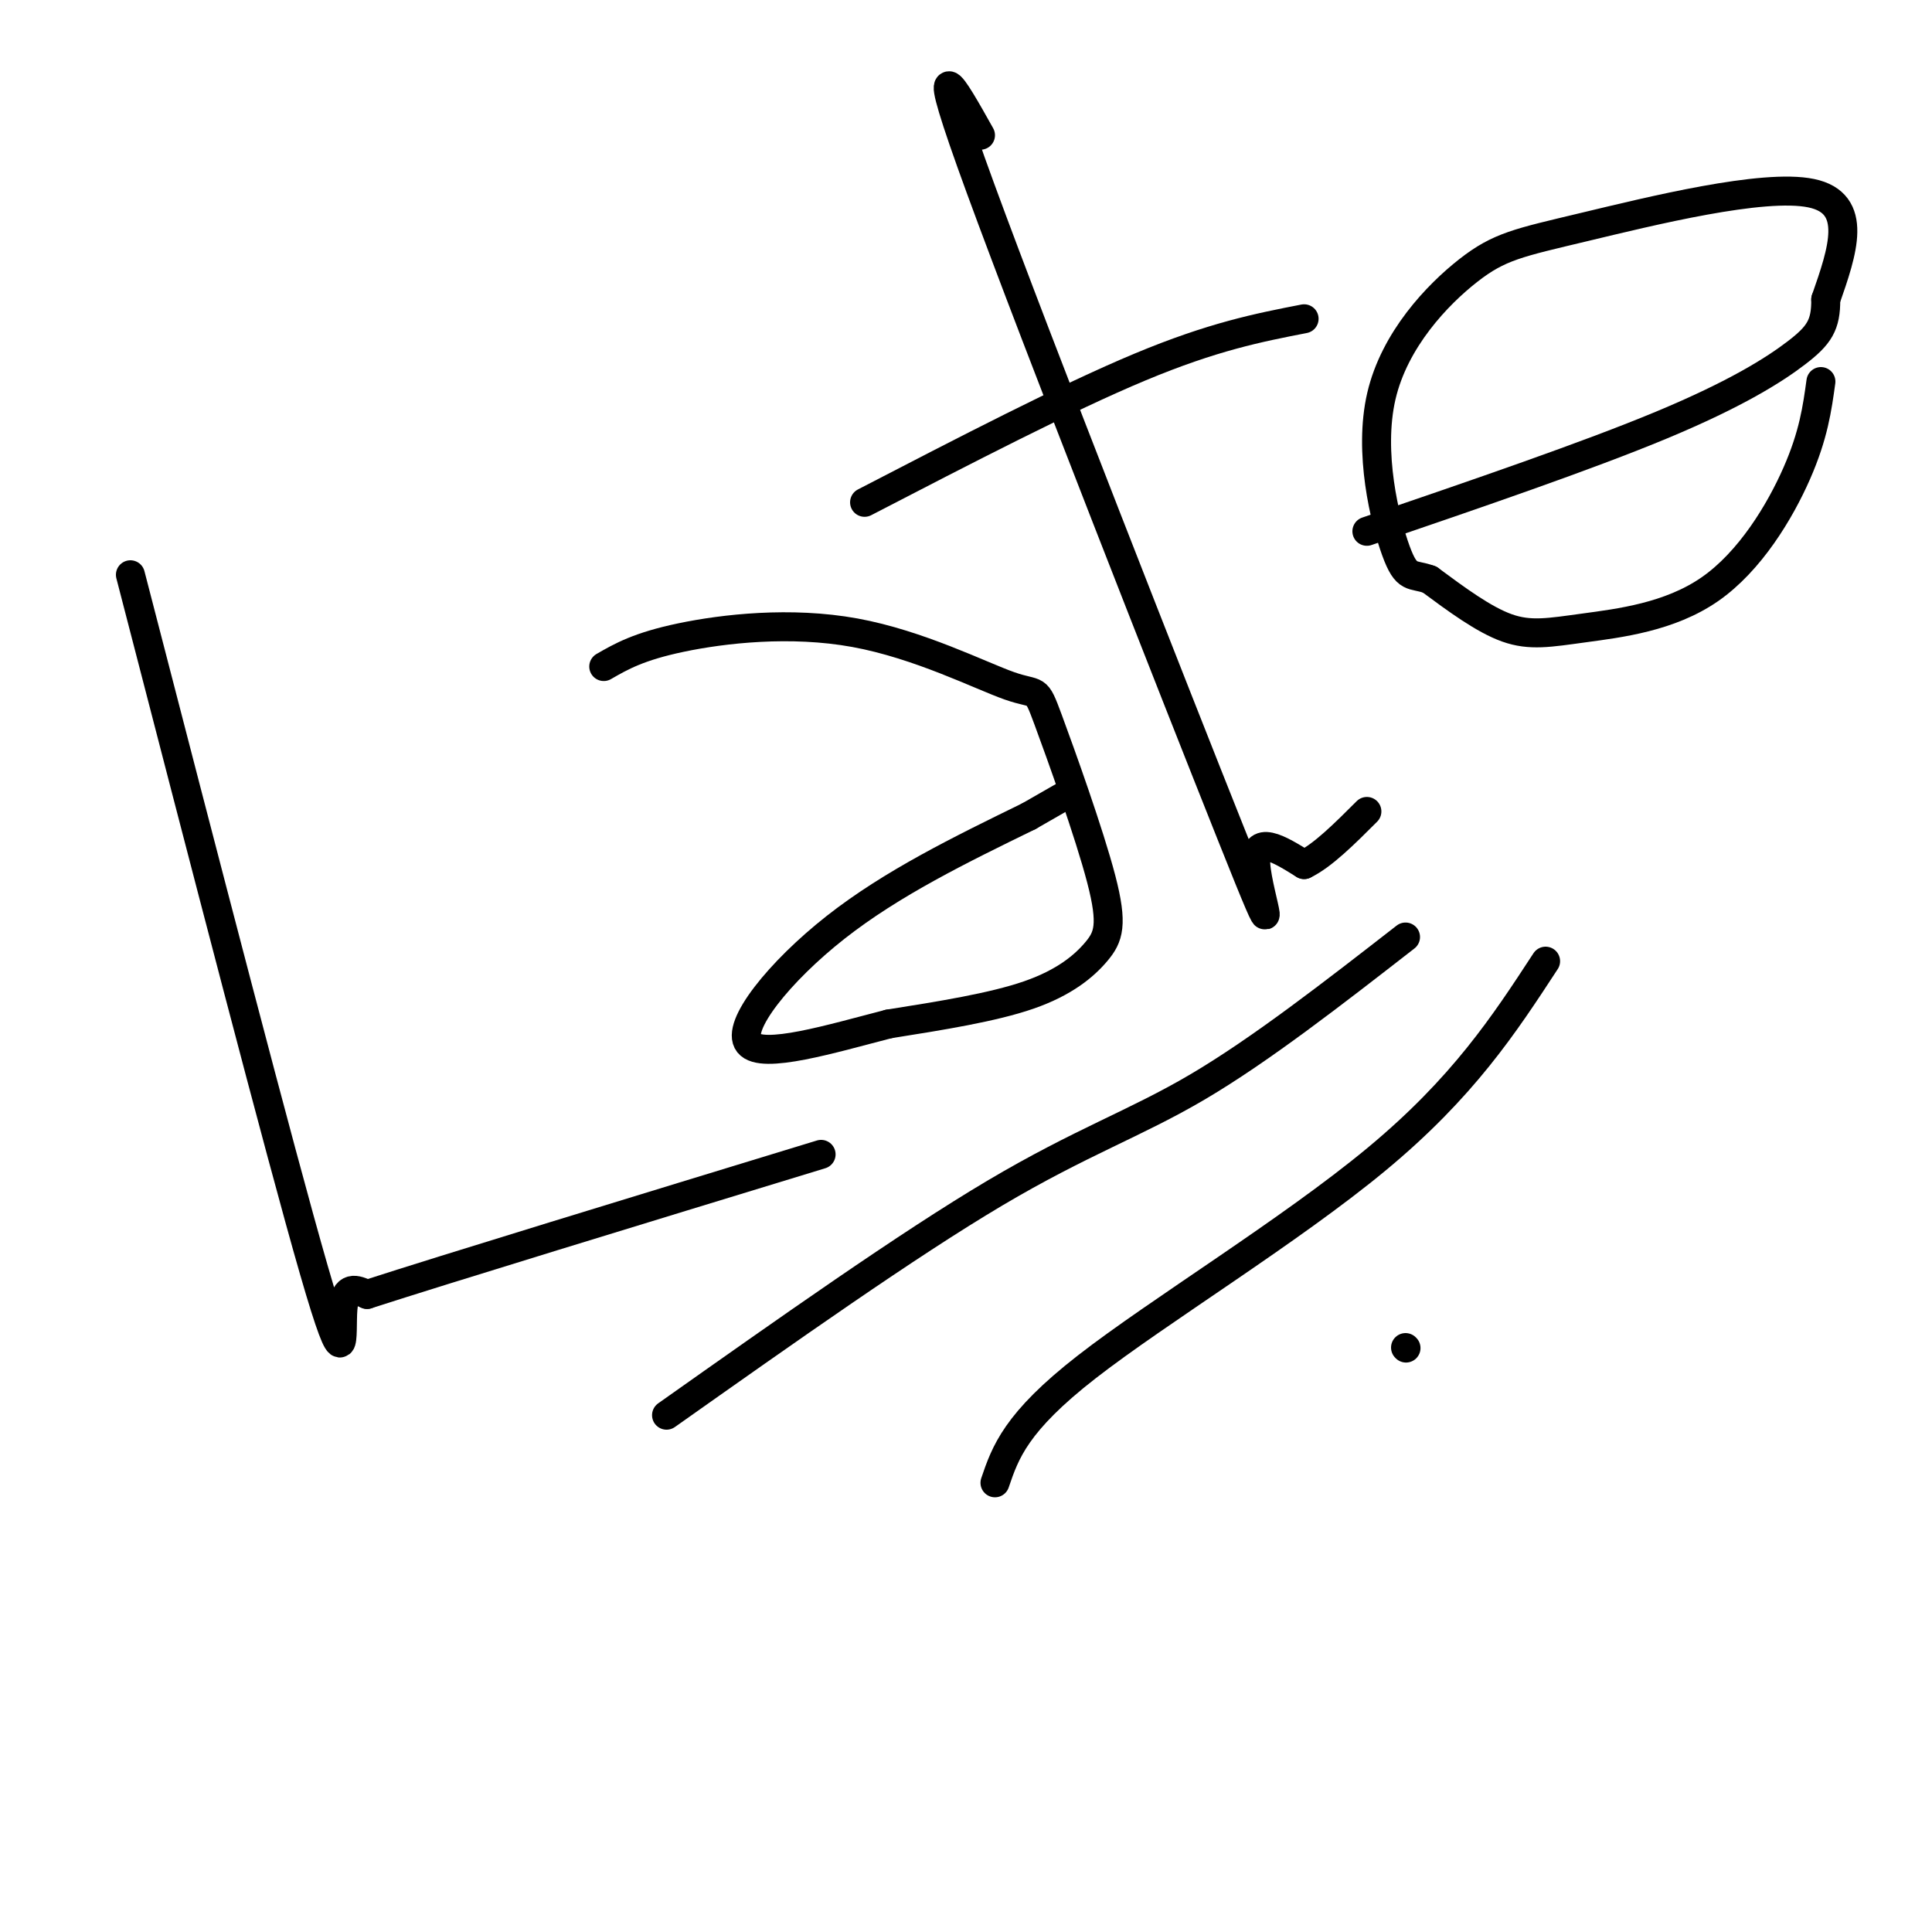
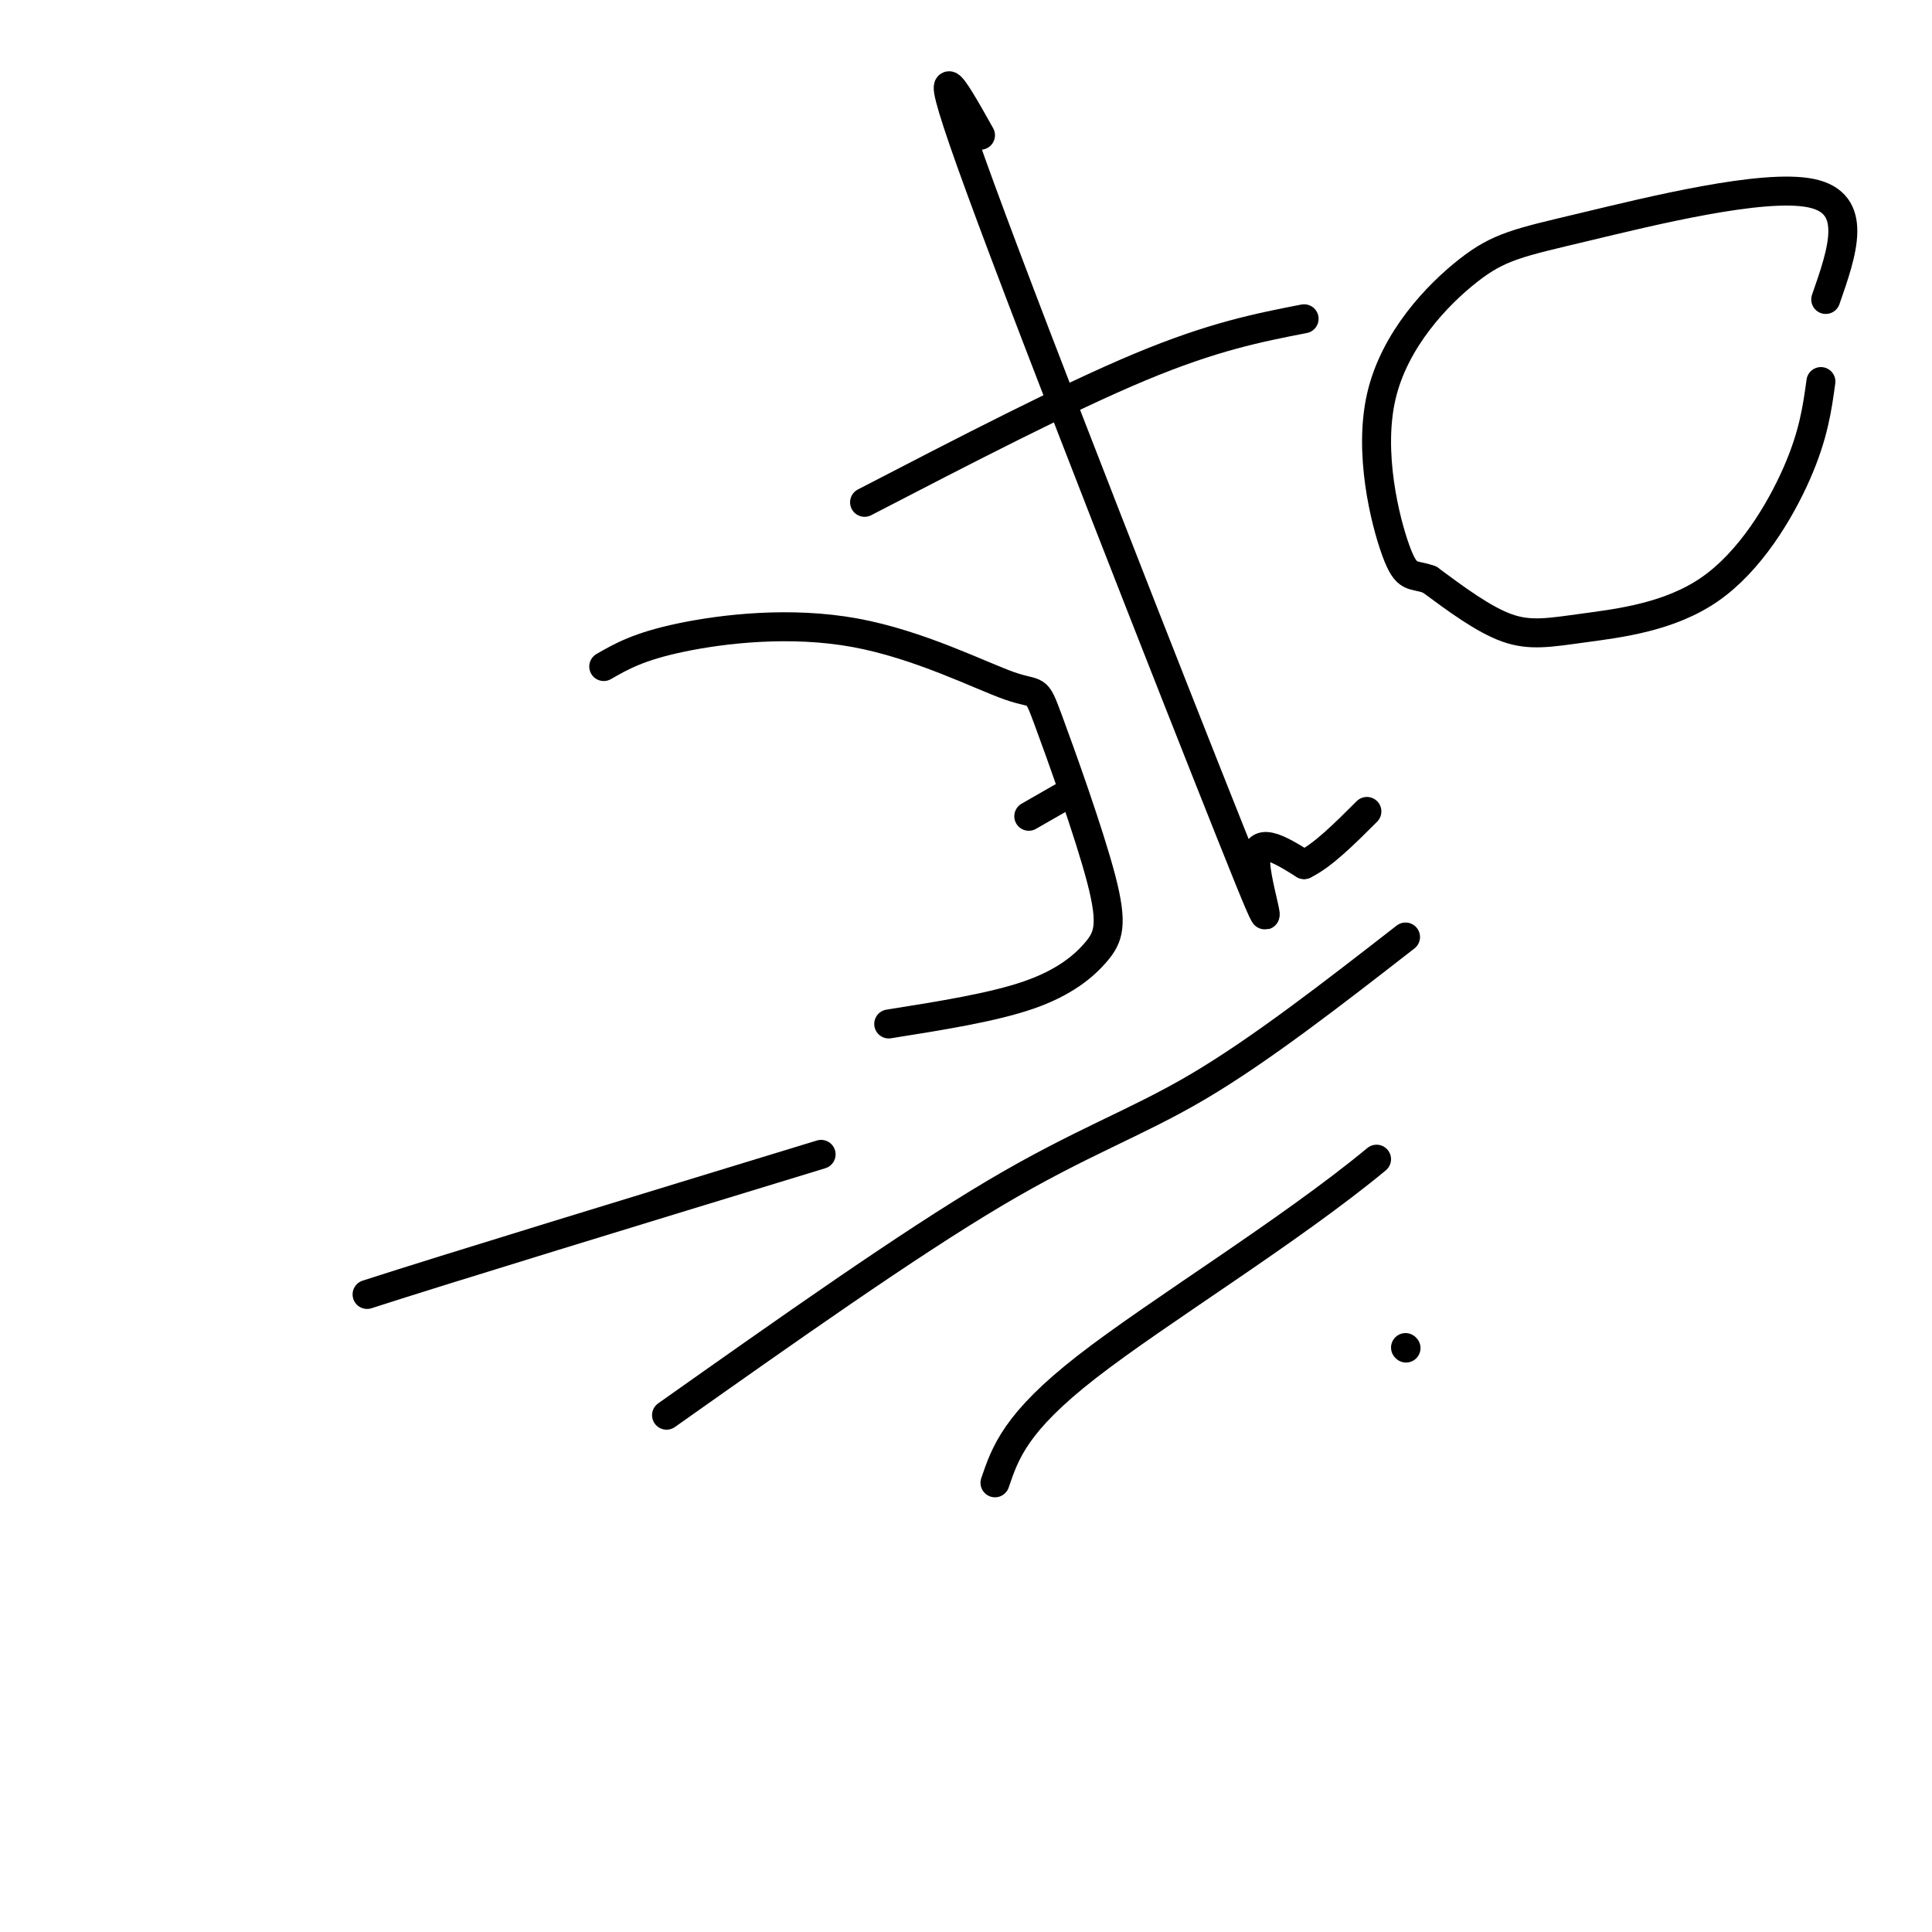
<svg xmlns="http://www.w3.org/2000/svg" viewBox="0 0 400 400" version="1.1">
  <g fill="none" stroke="#000000" stroke-width="6" stroke-linecap="round" stroke-linejoin="round">
-     <path d="M27,119c15.489,59.844 30.978,119.689 38,144c7.022,24.311 5.578,13.089 6,8c0.422,-5.089 2.711,-4.044 5,-3" />
    <path d="M76,268c16.500,-5.333 55.250,-17.167 94,-29" />
    <path d="M125,138c3.615,-2.081 7.229,-4.163 16,-6c8.771,-1.837 22.697,-3.430 36,-1c13.303,2.430 25.983,8.883 32,11c6.017,2.117 5.372,-0.101 8,7c2.628,7.101 8.529,23.522 11,33c2.471,9.478 1.511,12.013 -1,15c-2.511,2.987 -6.575,6.425 -14,9c-7.425,2.575 -18.213,4.288 -29,6" />
-     <path d="M184,212c-11.643,2.988 -26.250,7.458 -29,4c-2.750,-3.458 6.357,-14.845 18,-24c11.643,-9.155 25.821,-16.077 40,-23" />
    <path d="M213,169c7.833,-4.500 7.417,-4.250 7,-4" />
    <path d="M203,28c-5.792,-10.327 -11.583,-20.655 0,11c11.583,31.655 40.542,105.292 52,134c11.458,28.708 5.417,12.488 5,6c-0.417,-6.488 4.792,-3.244 10,0" />
    <path d="M270,179c3.833,-1.833 8.417,-6.417 13,-11" />
    <path d="M179,104c20.917,-10.833 41.833,-21.667 57,-28c15.167,-6.333 24.583,-8.167 34,-10" />
    <path d="M377,79c-0.761,5.539 -1.522,11.078 -5,19c-3.478,7.922 -9.675,18.226 -18,24c-8.325,5.774 -18.780,7.016 -26,8c-7.220,0.984 -11.206,1.710 -16,0c-4.794,-1.710 -10.397,-5.855 -16,-10" />
    <path d="M296,120c-3.637,-1.361 -4.730,0.238 -7,-6c-2.270,-6.238 -5.716,-20.312 -3,-32c2.716,-11.688 11.594,-20.988 18,-26c6.406,-5.012 10.340,-5.734 24,-9c13.660,-3.266 37.046,-9.076 47,-7c9.954,2.076 6.477,12.038 3,22" />
-     <path d="M378,62c0.048,5.262 -1.333,7.417 -6,11c-4.667,3.583 -12.619,8.595 -28,15c-15.381,6.405 -38.190,14.202 -61,22" />
    <path d="M138,293c25.000,-17.667 50.000,-35.333 68,-46c18.000,-10.667 29.000,-14.333 42,-22c13.000,-7.667 28.000,-19.333 43,-31" />
-     <path d="M206,307c2.133,-6.267 4.267,-12.533 19,-24c14.733,-11.467 42.067,-28.133 60,-43c17.933,-14.867 26.467,-27.933 35,-41" />
+     <path d="M206,307c2.133,-6.267 4.267,-12.533 19,-24c14.733,-11.467 42.067,-28.133 60,-43" />
    <path d="M291,279c0.000,0.000 0.100,0.100 0.1,0.1" />
  </g>
</svg>